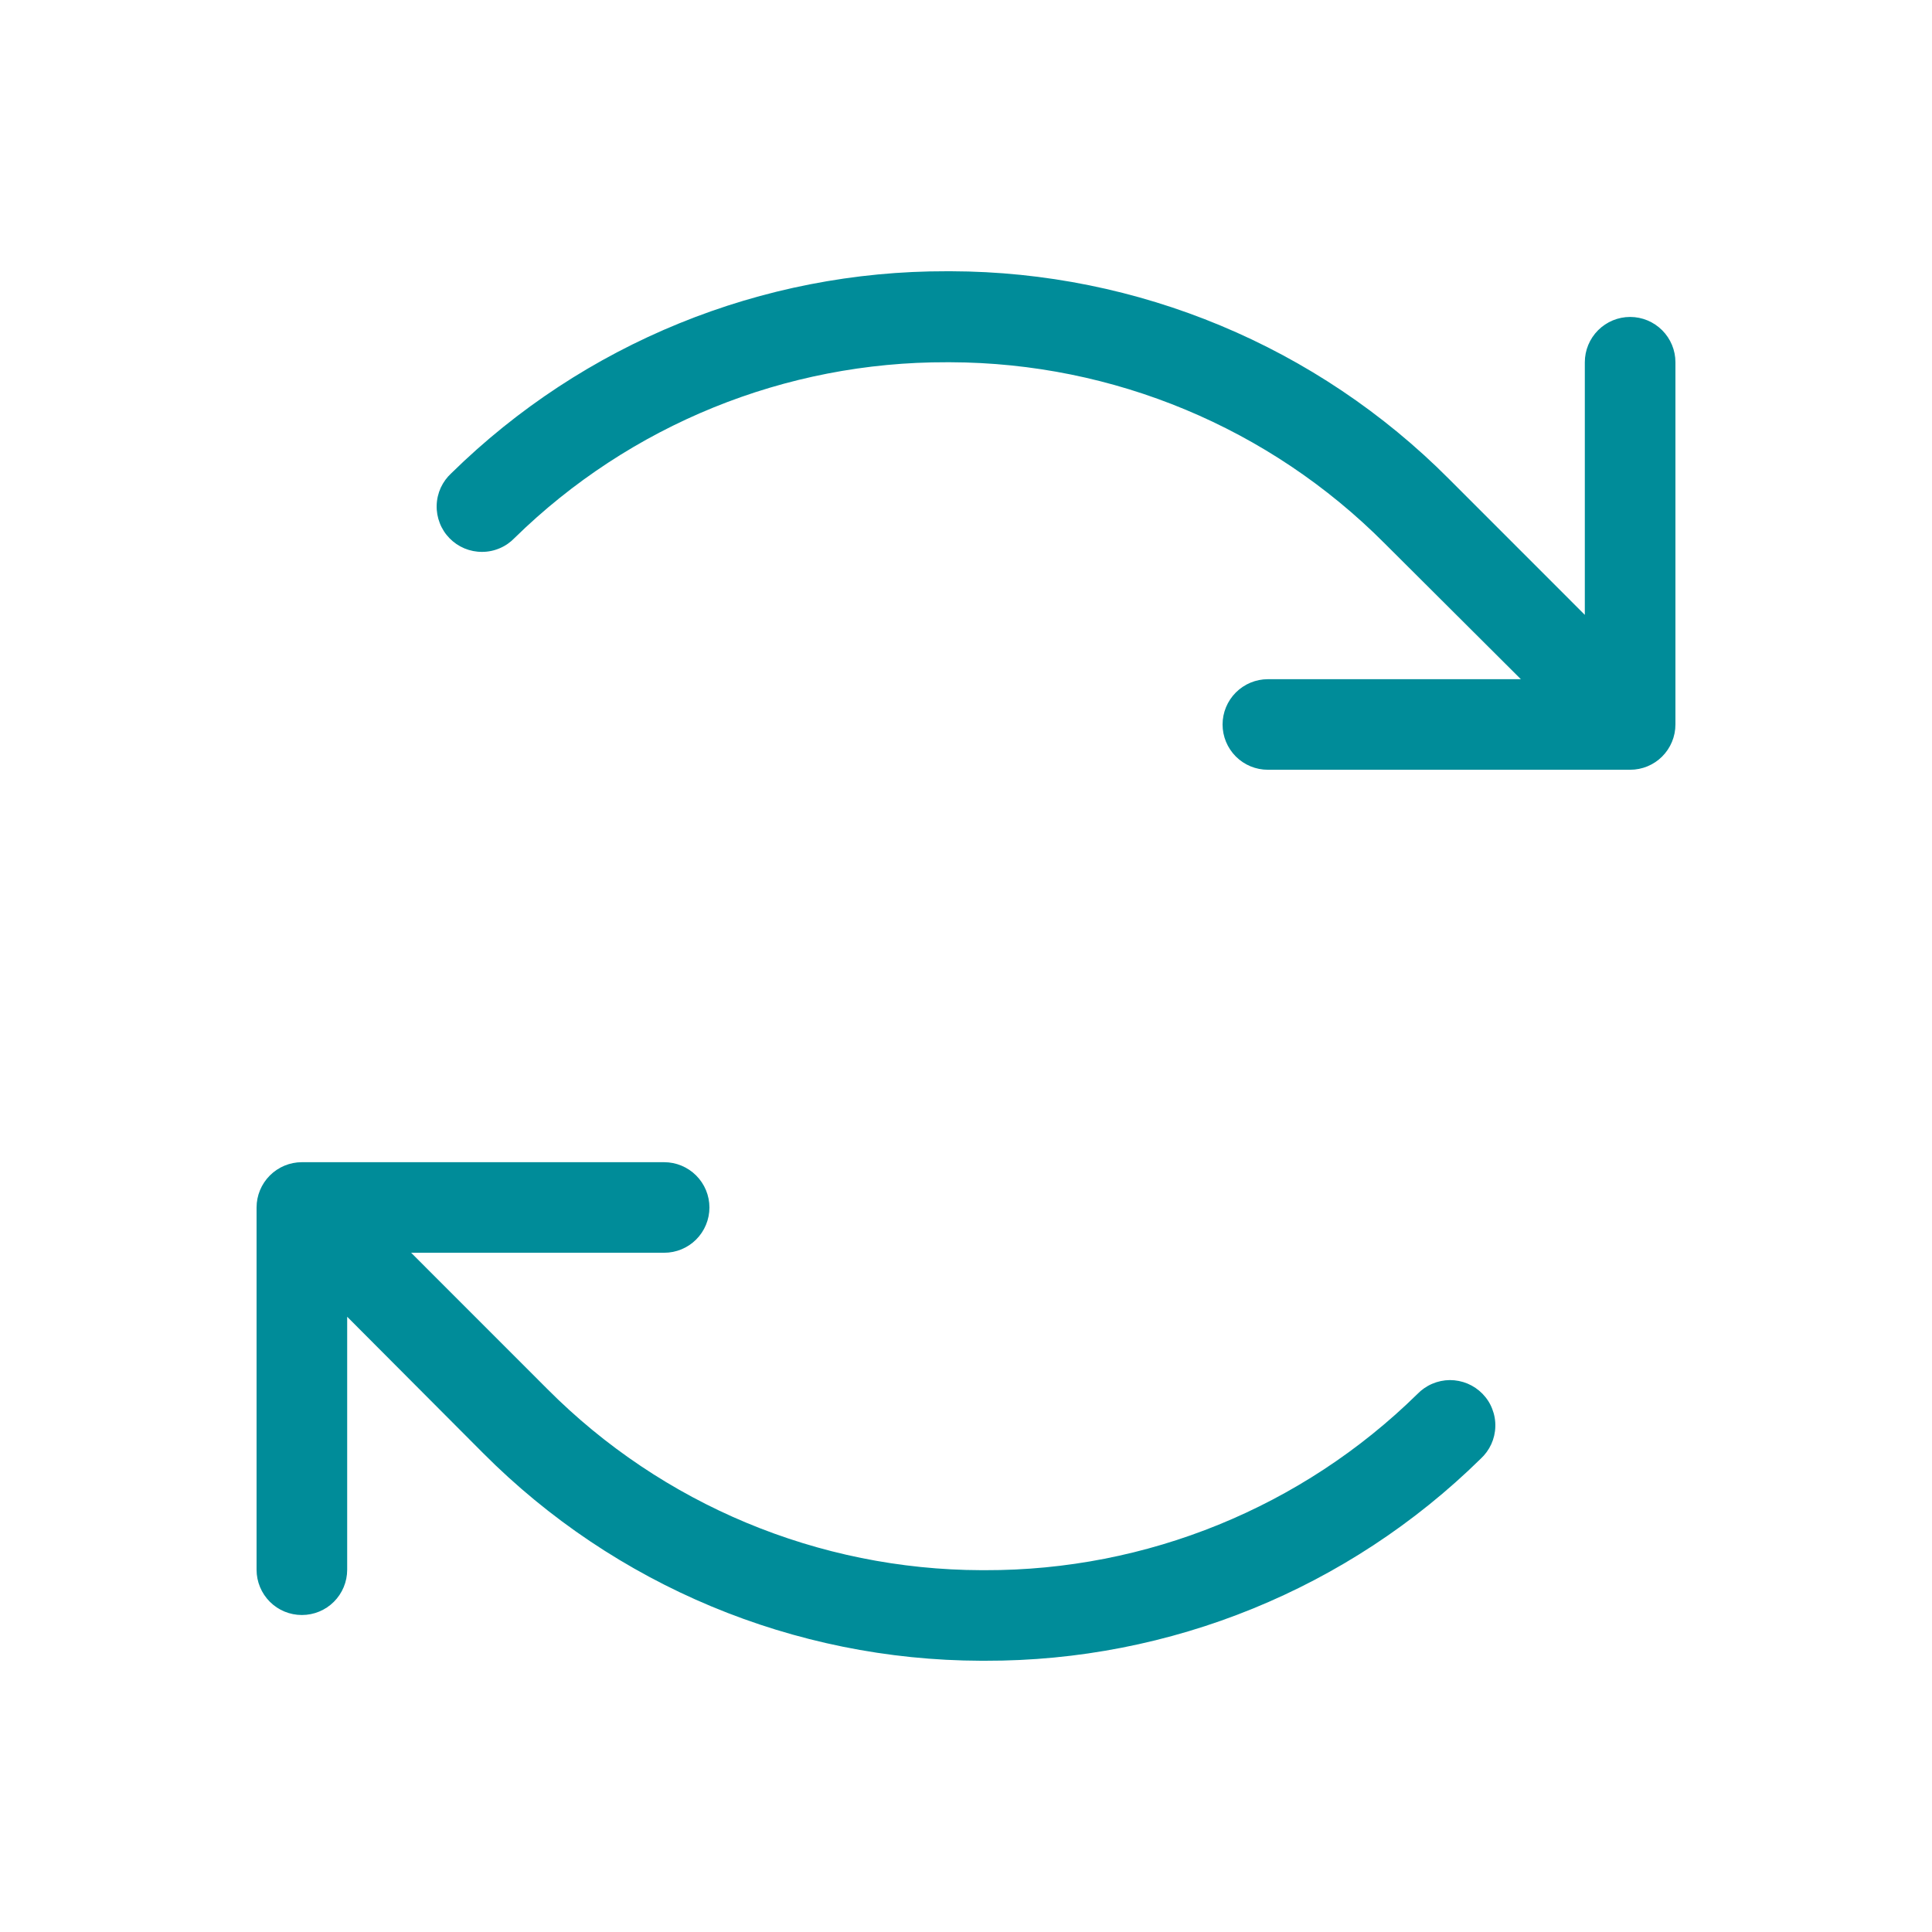
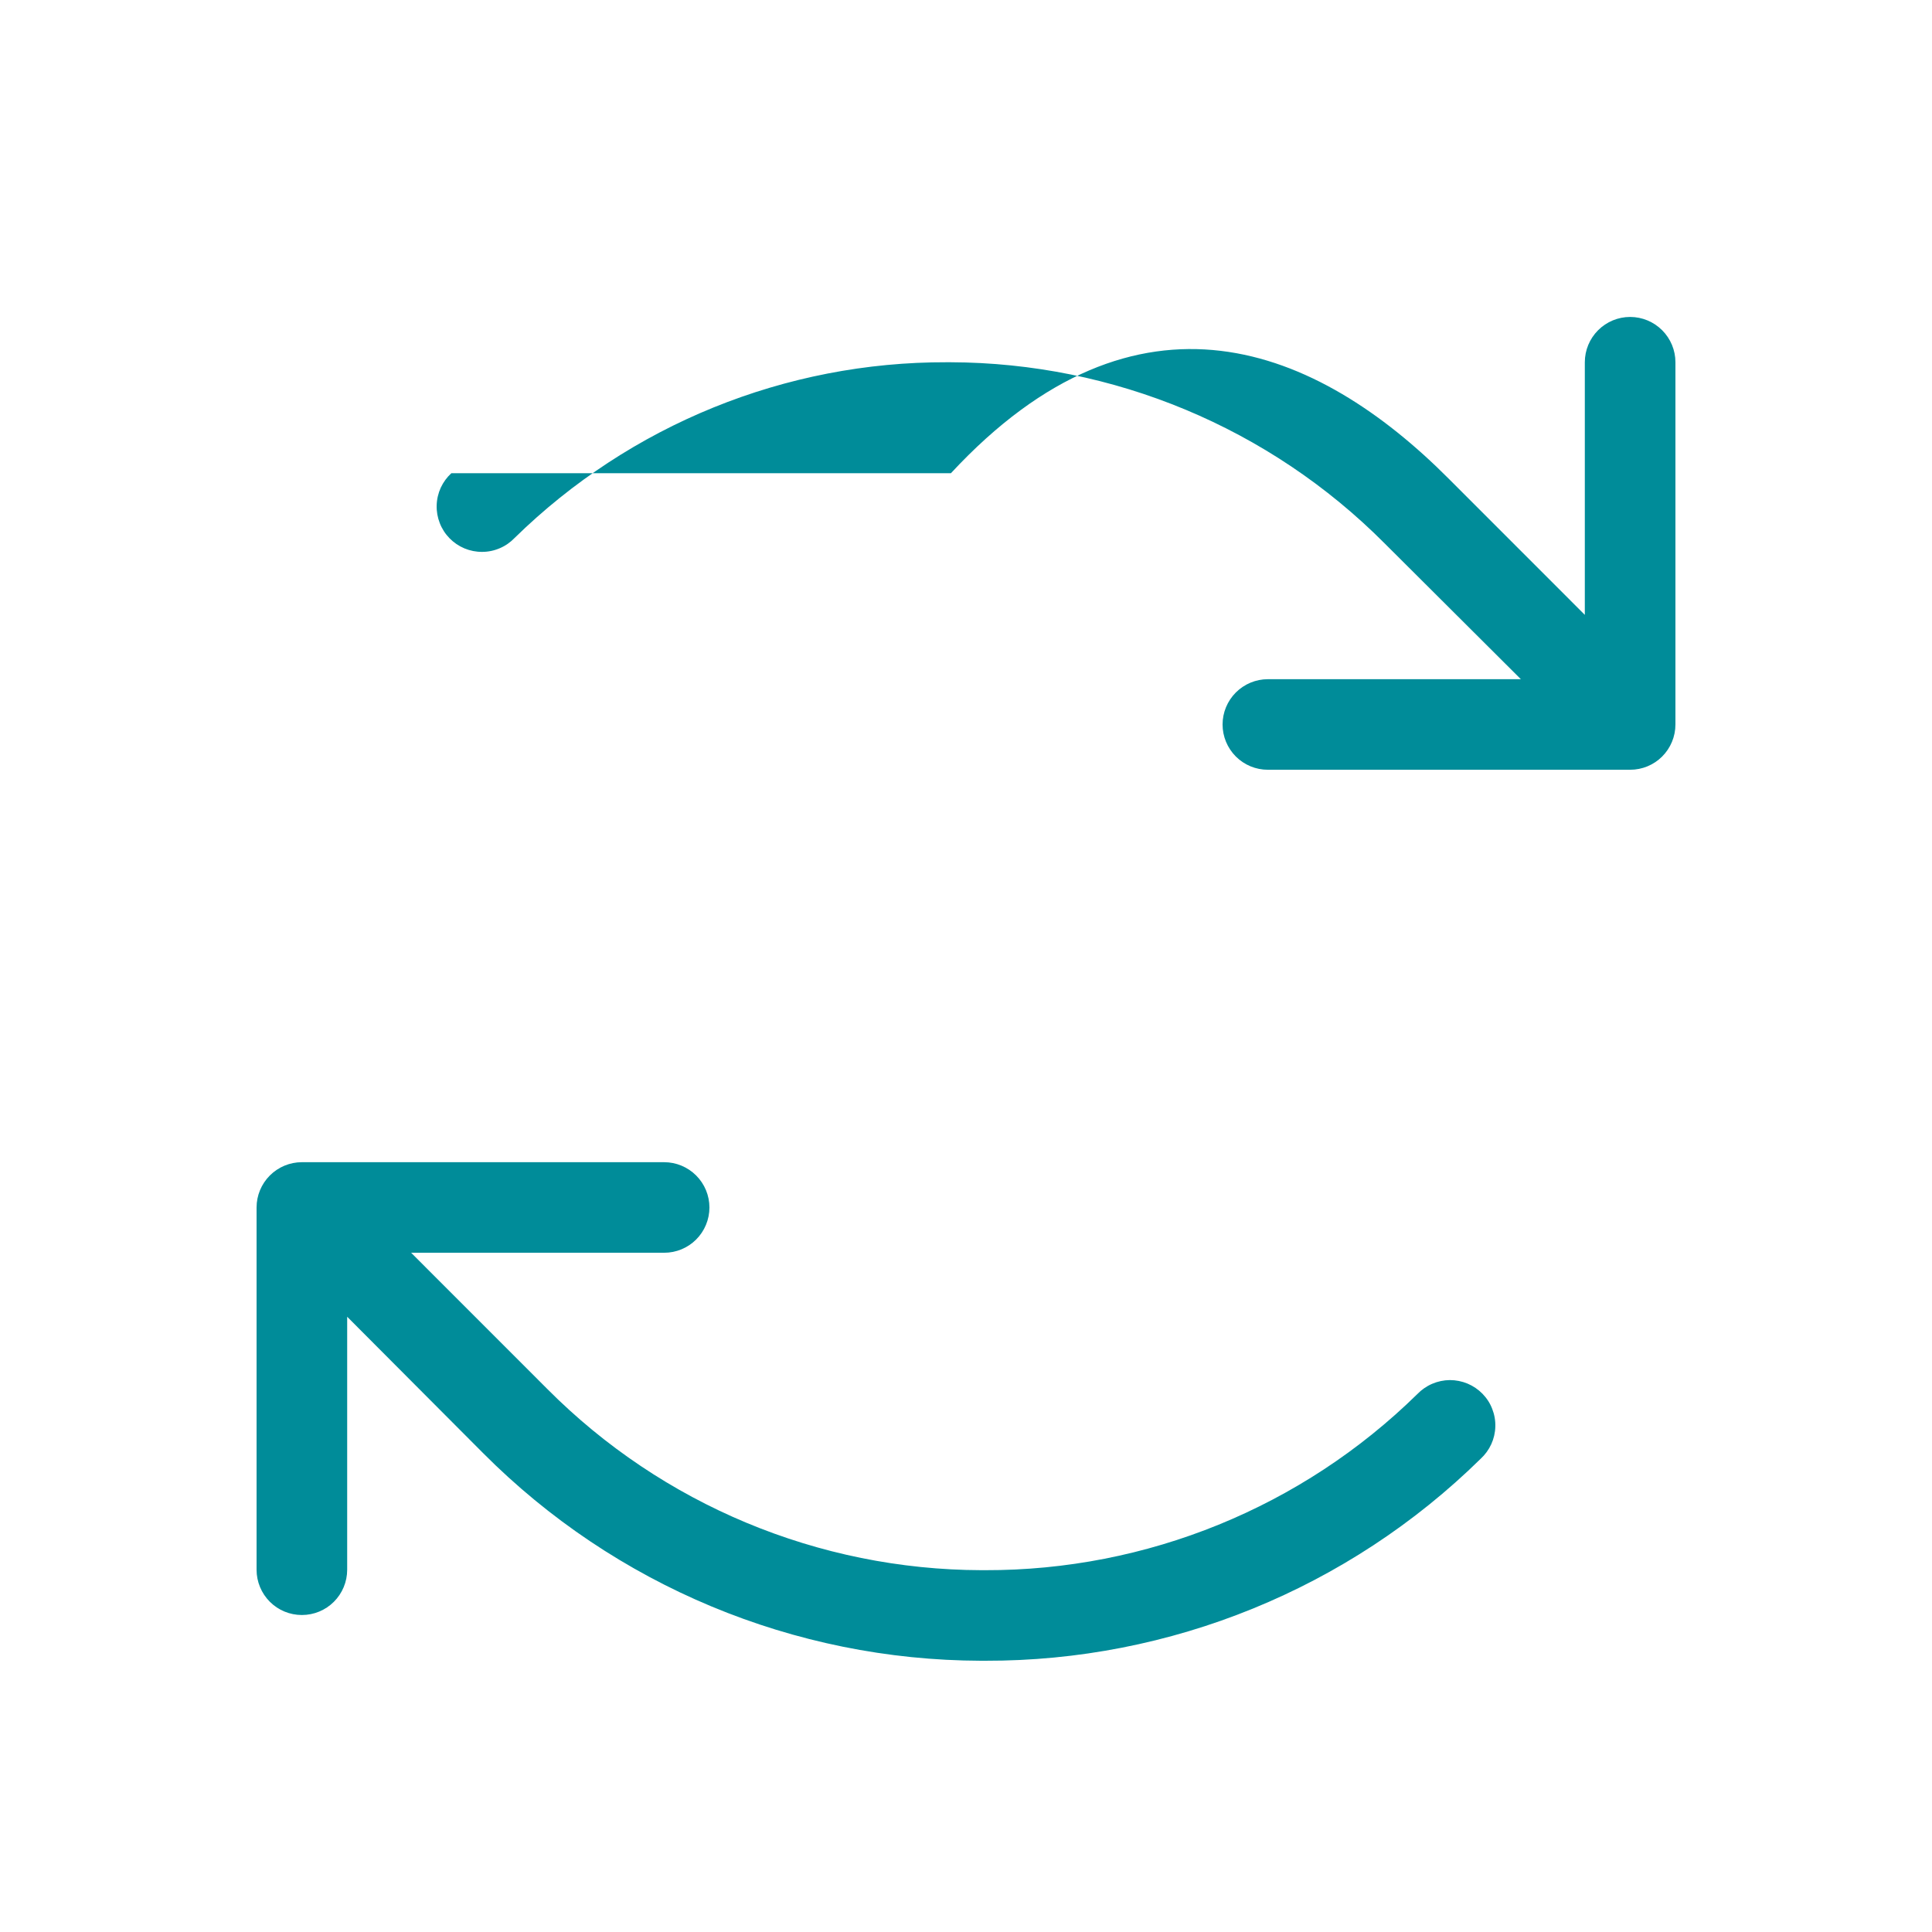
<svg xmlns="http://www.w3.org/2000/svg" width="40" height="40" viewBox="0 0 40 40" fill="none">
-   <path d="M34.688 7.5V15C34.688 15.248 34.589 15.487 34.413 15.663C34.237 15.839 33.999 15.937 33.75 15.937H26.25C26.001 15.937 25.763 15.839 25.587 15.663C25.411 15.487 25.312 15.248 25.312 15C25.312 14.751 25.411 14.513 25.587 14.337C25.763 14.161 26.001 14.062 26.25 14.062H31.488L28.667 11.25C26.286 8.858 23.053 7.51 19.678 7.5H19.606C16.26 7.489 13.045 8.796 10.655 11.137C10.568 11.228 10.463 11.301 10.348 11.35C10.232 11.4 10.108 11.426 9.982 11.426C9.857 11.427 9.732 11.402 9.616 11.354C9.5 11.305 9.395 11.234 9.307 11.144C9.219 11.054 9.15 10.947 9.105 10.83C9.059 10.713 9.037 10.588 9.041 10.462C9.044 10.336 9.073 10.213 9.125 10.098C9.178 9.984 9.252 9.882 9.345 9.797C12.083 7.108 15.769 5.606 19.606 5.616H19.688C23.559 5.625 27.269 7.173 30 9.917L32.812 12.73V7.5C32.812 7.251 32.911 7.013 33.087 6.837C33.263 6.661 33.501 6.562 33.75 6.562C33.999 6.562 34.237 6.661 34.413 6.837C34.589 7.013 34.688 7.251 34.688 7.5ZM29.345 28.862C26.957 31.207 23.741 32.517 20.394 32.509H20.322C16.947 32.5 13.714 31.151 11.333 28.759L8.512 25.937H13.75C13.999 25.937 14.237 25.839 14.413 25.663C14.589 25.487 14.688 25.248 14.688 25C14.688 24.751 14.589 24.513 14.413 24.337C14.237 24.161 13.999 24.062 13.75 24.062H6.25C6.001 24.062 5.763 24.161 5.587 24.337C5.411 24.513 5.312 24.751 5.312 25V32.5C5.312 32.748 5.411 32.987 5.587 33.163C5.763 33.339 6.001 33.437 6.25 33.437C6.499 33.437 6.737 33.339 6.913 33.163C7.089 32.987 7.188 32.748 7.188 32.5V27.262L10 30.083C12.731 32.827 16.441 34.374 20.312 34.384H20.394C24.231 34.394 27.917 32.892 30.655 30.203C30.747 30.118 30.822 30.016 30.875 29.901C30.927 29.787 30.956 29.663 30.959 29.538C30.963 29.412 30.941 29.287 30.895 29.17C30.85 29.052 30.781 28.946 30.693 28.856C30.605 28.766 30.5 28.695 30.384 28.646C30.268 28.598 30.143 28.573 30.018 28.573C29.892 28.574 29.768 28.6 29.652 28.65C29.537 28.699 29.432 28.772 29.345 28.862Z" fill="#008C99" />
+   <path d="M34.688 7.5V15C34.688 15.248 34.589 15.487 34.413 15.663C34.237 15.839 33.999 15.937 33.75 15.937H26.25C26.001 15.937 25.763 15.839 25.587 15.663C25.411 15.487 25.312 15.248 25.312 15C25.312 14.751 25.411 14.513 25.587 14.337C25.763 14.161 26.001 14.062 26.25 14.062H31.488L28.667 11.25C26.286 8.858 23.053 7.51 19.678 7.5H19.606C16.26 7.489 13.045 8.796 10.655 11.137C10.568 11.228 10.463 11.301 10.348 11.35C10.232 11.4 10.108 11.426 9.982 11.426C9.857 11.427 9.732 11.402 9.616 11.354C9.5 11.305 9.395 11.234 9.307 11.144C9.219 11.054 9.15 10.947 9.105 10.83C9.059 10.713 9.037 10.588 9.041 10.462C9.044 10.336 9.073 10.213 9.125 10.098C9.178 9.984 9.252 9.882 9.345 9.797H19.688C23.559 5.625 27.269 7.173 30 9.917L32.812 12.73V7.5C32.812 7.251 32.911 7.013 33.087 6.837C33.263 6.661 33.501 6.562 33.75 6.562C33.999 6.562 34.237 6.661 34.413 6.837C34.589 7.013 34.688 7.251 34.688 7.5ZM29.345 28.862C26.957 31.207 23.741 32.517 20.394 32.509H20.322C16.947 32.5 13.714 31.151 11.333 28.759L8.512 25.937H13.75C13.999 25.937 14.237 25.839 14.413 25.663C14.589 25.487 14.688 25.248 14.688 25C14.688 24.751 14.589 24.513 14.413 24.337C14.237 24.161 13.999 24.062 13.75 24.062H6.25C6.001 24.062 5.763 24.161 5.587 24.337C5.411 24.513 5.312 24.751 5.312 25V32.5C5.312 32.748 5.411 32.987 5.587 33.163C5.763 33.339 6.001 33.437 6.25 33.437C6.499 33.437 6.737 33.339 6.913 33.163C7.089 32.987 7.188 32.748 7.188 32.5V27.262L10 30.083C12.731 32.827 16.441 34.374 20.312 34.384H20.394C24.231 34.394 27.917 32.892 30.655 30.203C30.747 30.118 30.822 30.016 30.875 29.901C30.927 29.787 30.956 29.663 30.959 29.538C30.963 29.412 30.941 29.287 30.895 29.17C30.85 29.052 30.781 28.946 30.693 28.856C30.605 28.766 30.5 28.695 30.384 28.646C30.268 28.598 30.143 28.573 30.018 28.573C29.892 28.574 29.768 28.6 29.652 28.65C29.537 28.699 29.432 28.772 29.345 28.862Z" fill="#008C99" />
</svg>